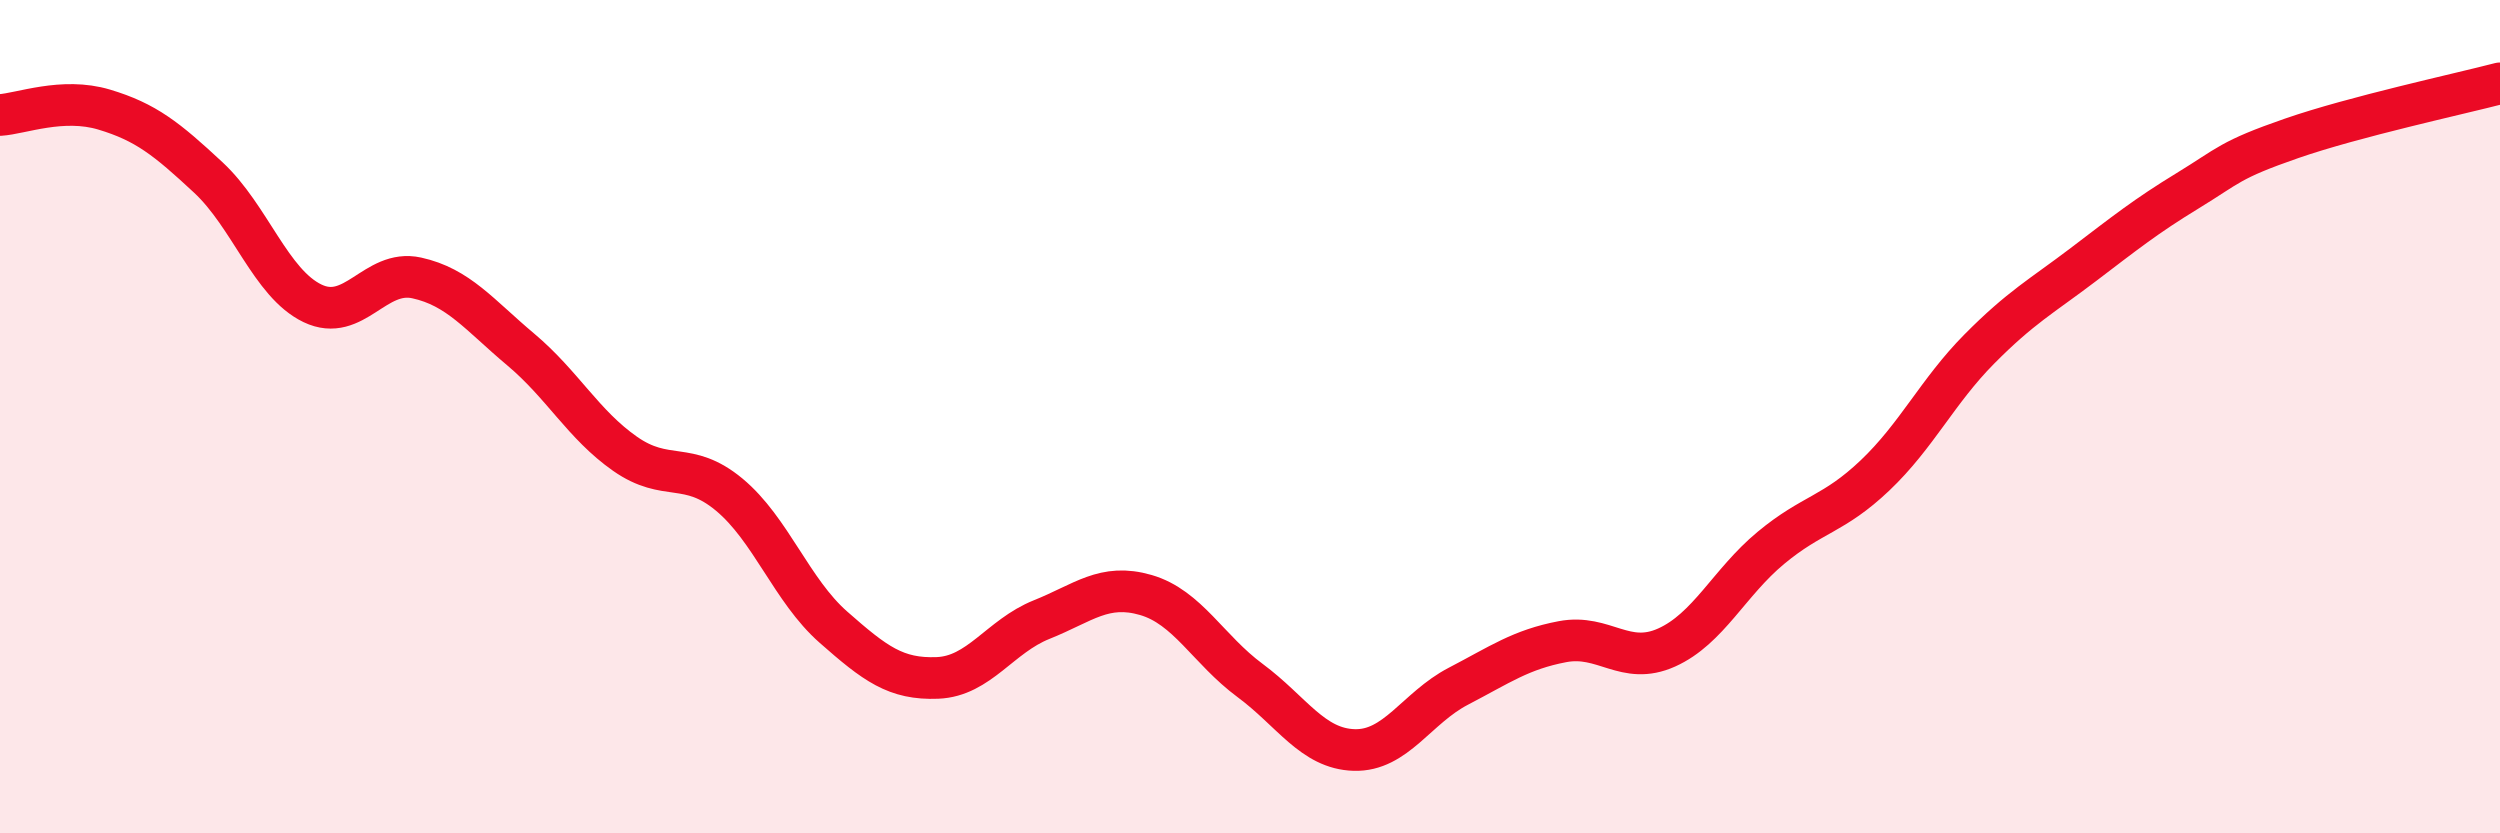
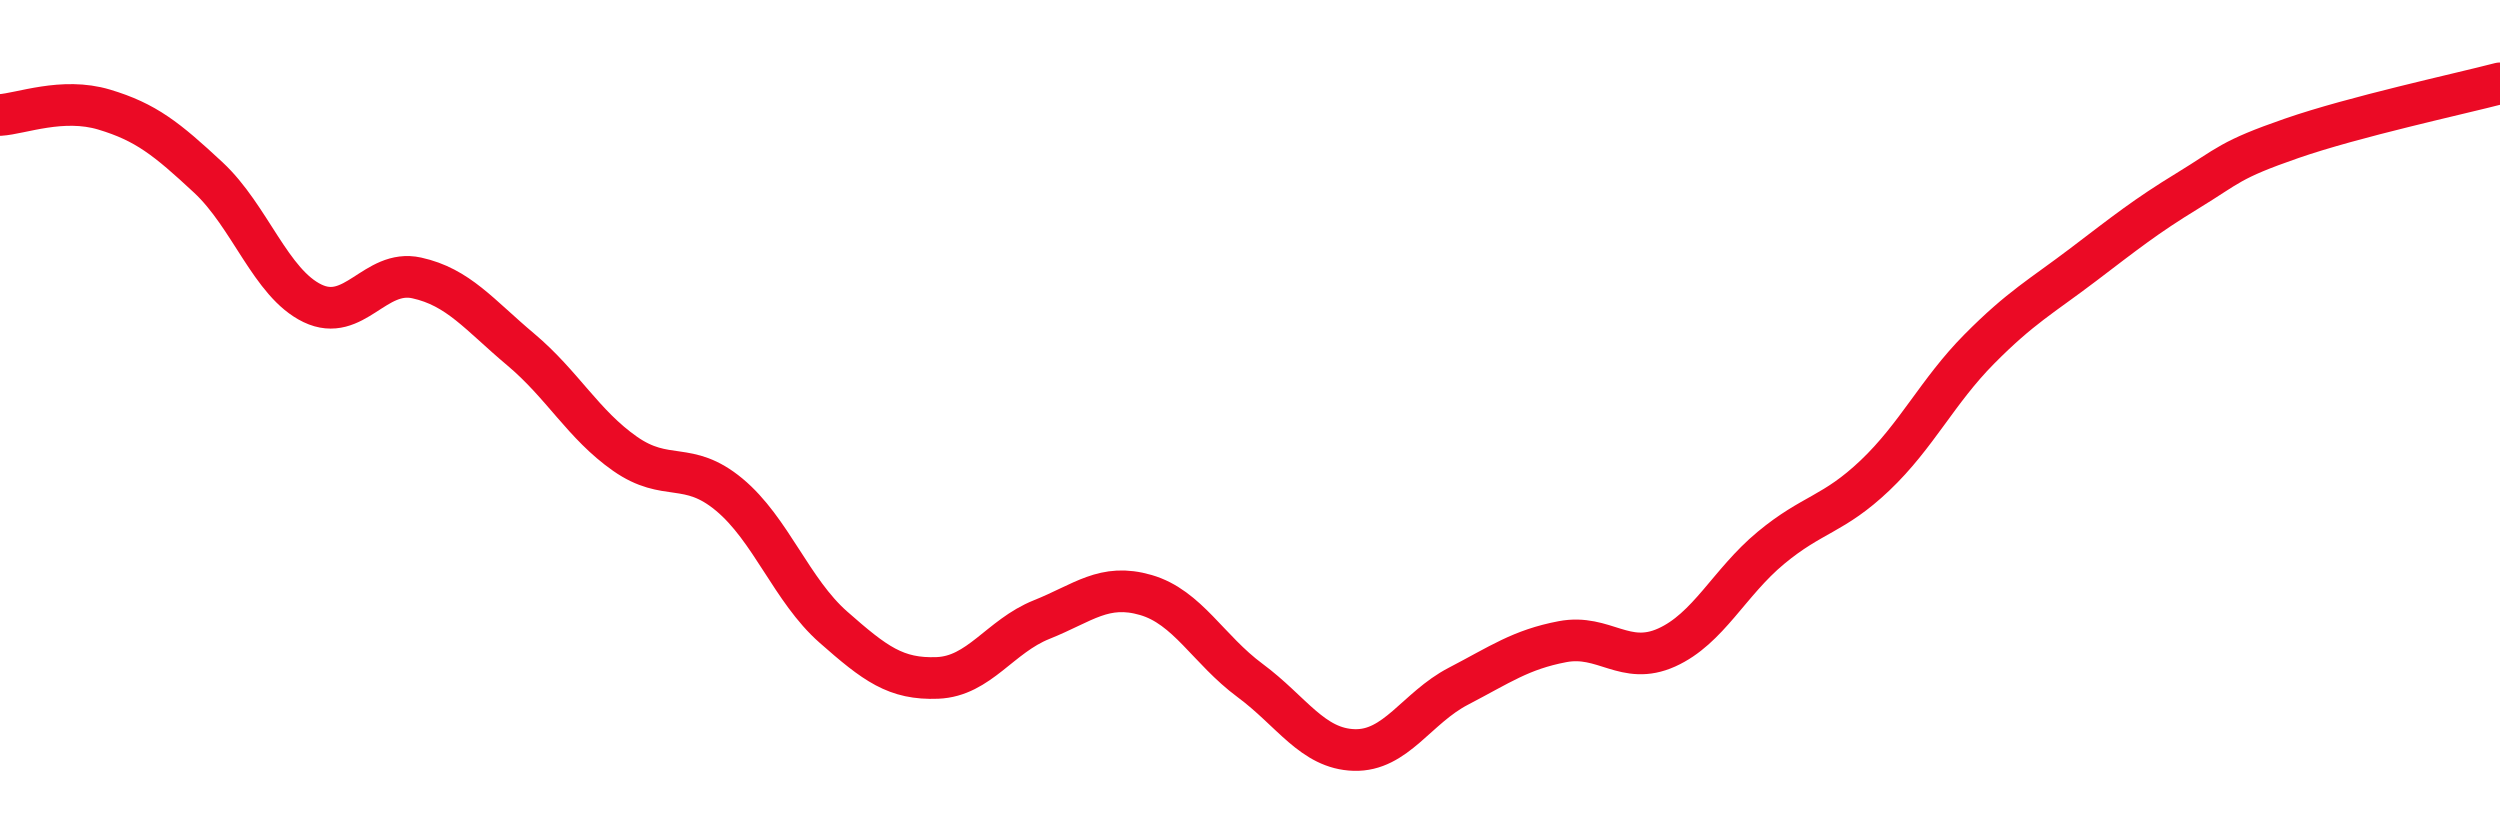
<svg xmlns="http://www.w3.org/2000/svg" width="60" height="20" viewBox="0 0 60 20">
-   <path d="M 0,2.76 C 0.5,2.73 1.5,2.33 2.5,2.63 C 3.5,2.93 4,3.33 5,4.26 C 6,5.19 6.5,6.8 7.5,7.28 C 8.5,7.76 9,6.45 10,6.67 C 11,6.89 11.5,7.55 12.5,8.39 C 13.5,9.23 14,10.19 15,10.89 C 16,11.59 16.5,11.04 17.5,11.87 C 18.5,12.7 19,14.17 20,15.05 C 21,15.93 21.5,16.31 22.5,16.27 C 23.5,16.23 24,15.27 25,14.87 C 26,14.47 26.5,13.99 27.5,14.28 C 28.5,14.57 29,15.59 30,16.33 C 31,17.07 31.5,17.97 32.5,18 C 33.5,18.03 34,16.99 35,16.47 C 36,15.95 36.5,15.59 37.5,15.4 C 38.5,15.21 39,15.99 40,15.54 C 41,15.09 41.5,13.98 42.5,13.15 C 43.5,12.32 44,12.36 45,11.41 C 46,10.46 46.5,9.39 47.5,8.38 C 48.5,7.37 49,7.11 50,6.35 C 51,5.59 51.5,5.19 52.5,4.58 C 53.5,3.97 53.5,3.84 55,3.32 C 56.5,2.8 59,2.26 60,2L60 20L0 20Z" fill="#EB0A25" opacity="0.1" stroke-linecap="round" stroke-linejoin="round" />
  <path d="M 0,2.76 C 0.5,2.73 1.5,2.33 2.5,2.63 C 3.5,2.93 4,3.33 5,4.26 C 6,5.19 6.5,6.8 7.5,7.28 C 8.5,7.76 9,6.45 10,6.67 C 11,6.89 11.5,7.55 12.5,8.39 C 13.5,9.23 14,10.19 15,10.89 C 16,11.59 16.5,11.04 17.5,11.87 C 18.5,12.7 19,14.17 20,15.05 C 21,15.93 21.5,16.31 22.5,16.27 C 23.5,16.23 24,15.27 25,14.87 C 26,14.47 26.5,13.99 27.5,14.28 C 28.5,14.57 29,15.59 30,16.33 C 31,17.07 31.5,17.97 32.5,18 C 33.5,18.03 34,16.99 35,16.47 C 36,15.95 36.5,15.59 37.5,15.4 C 38.5,15.21 39,15.99 40,15.54 C 41,15.09 41.5,13.98 42.5,13.15 C 43.5,12.32 44,12.36 45,11.41 C 46,10.46 46.5,9.39 47.5,8.38 C 48.5,7.37 49,7.11 50,6.35 C 51,5.59 51.5,5.19 52.5,4.58 C 53.5,3.97 53.5,3.84 55,3.32 C 56.5,2.8 59,2.26 60,2" stroke="#EB0A25" stroke-width="1" fill="none" stroke-linecap="round" stroke-linejoin="round" />
</svg>